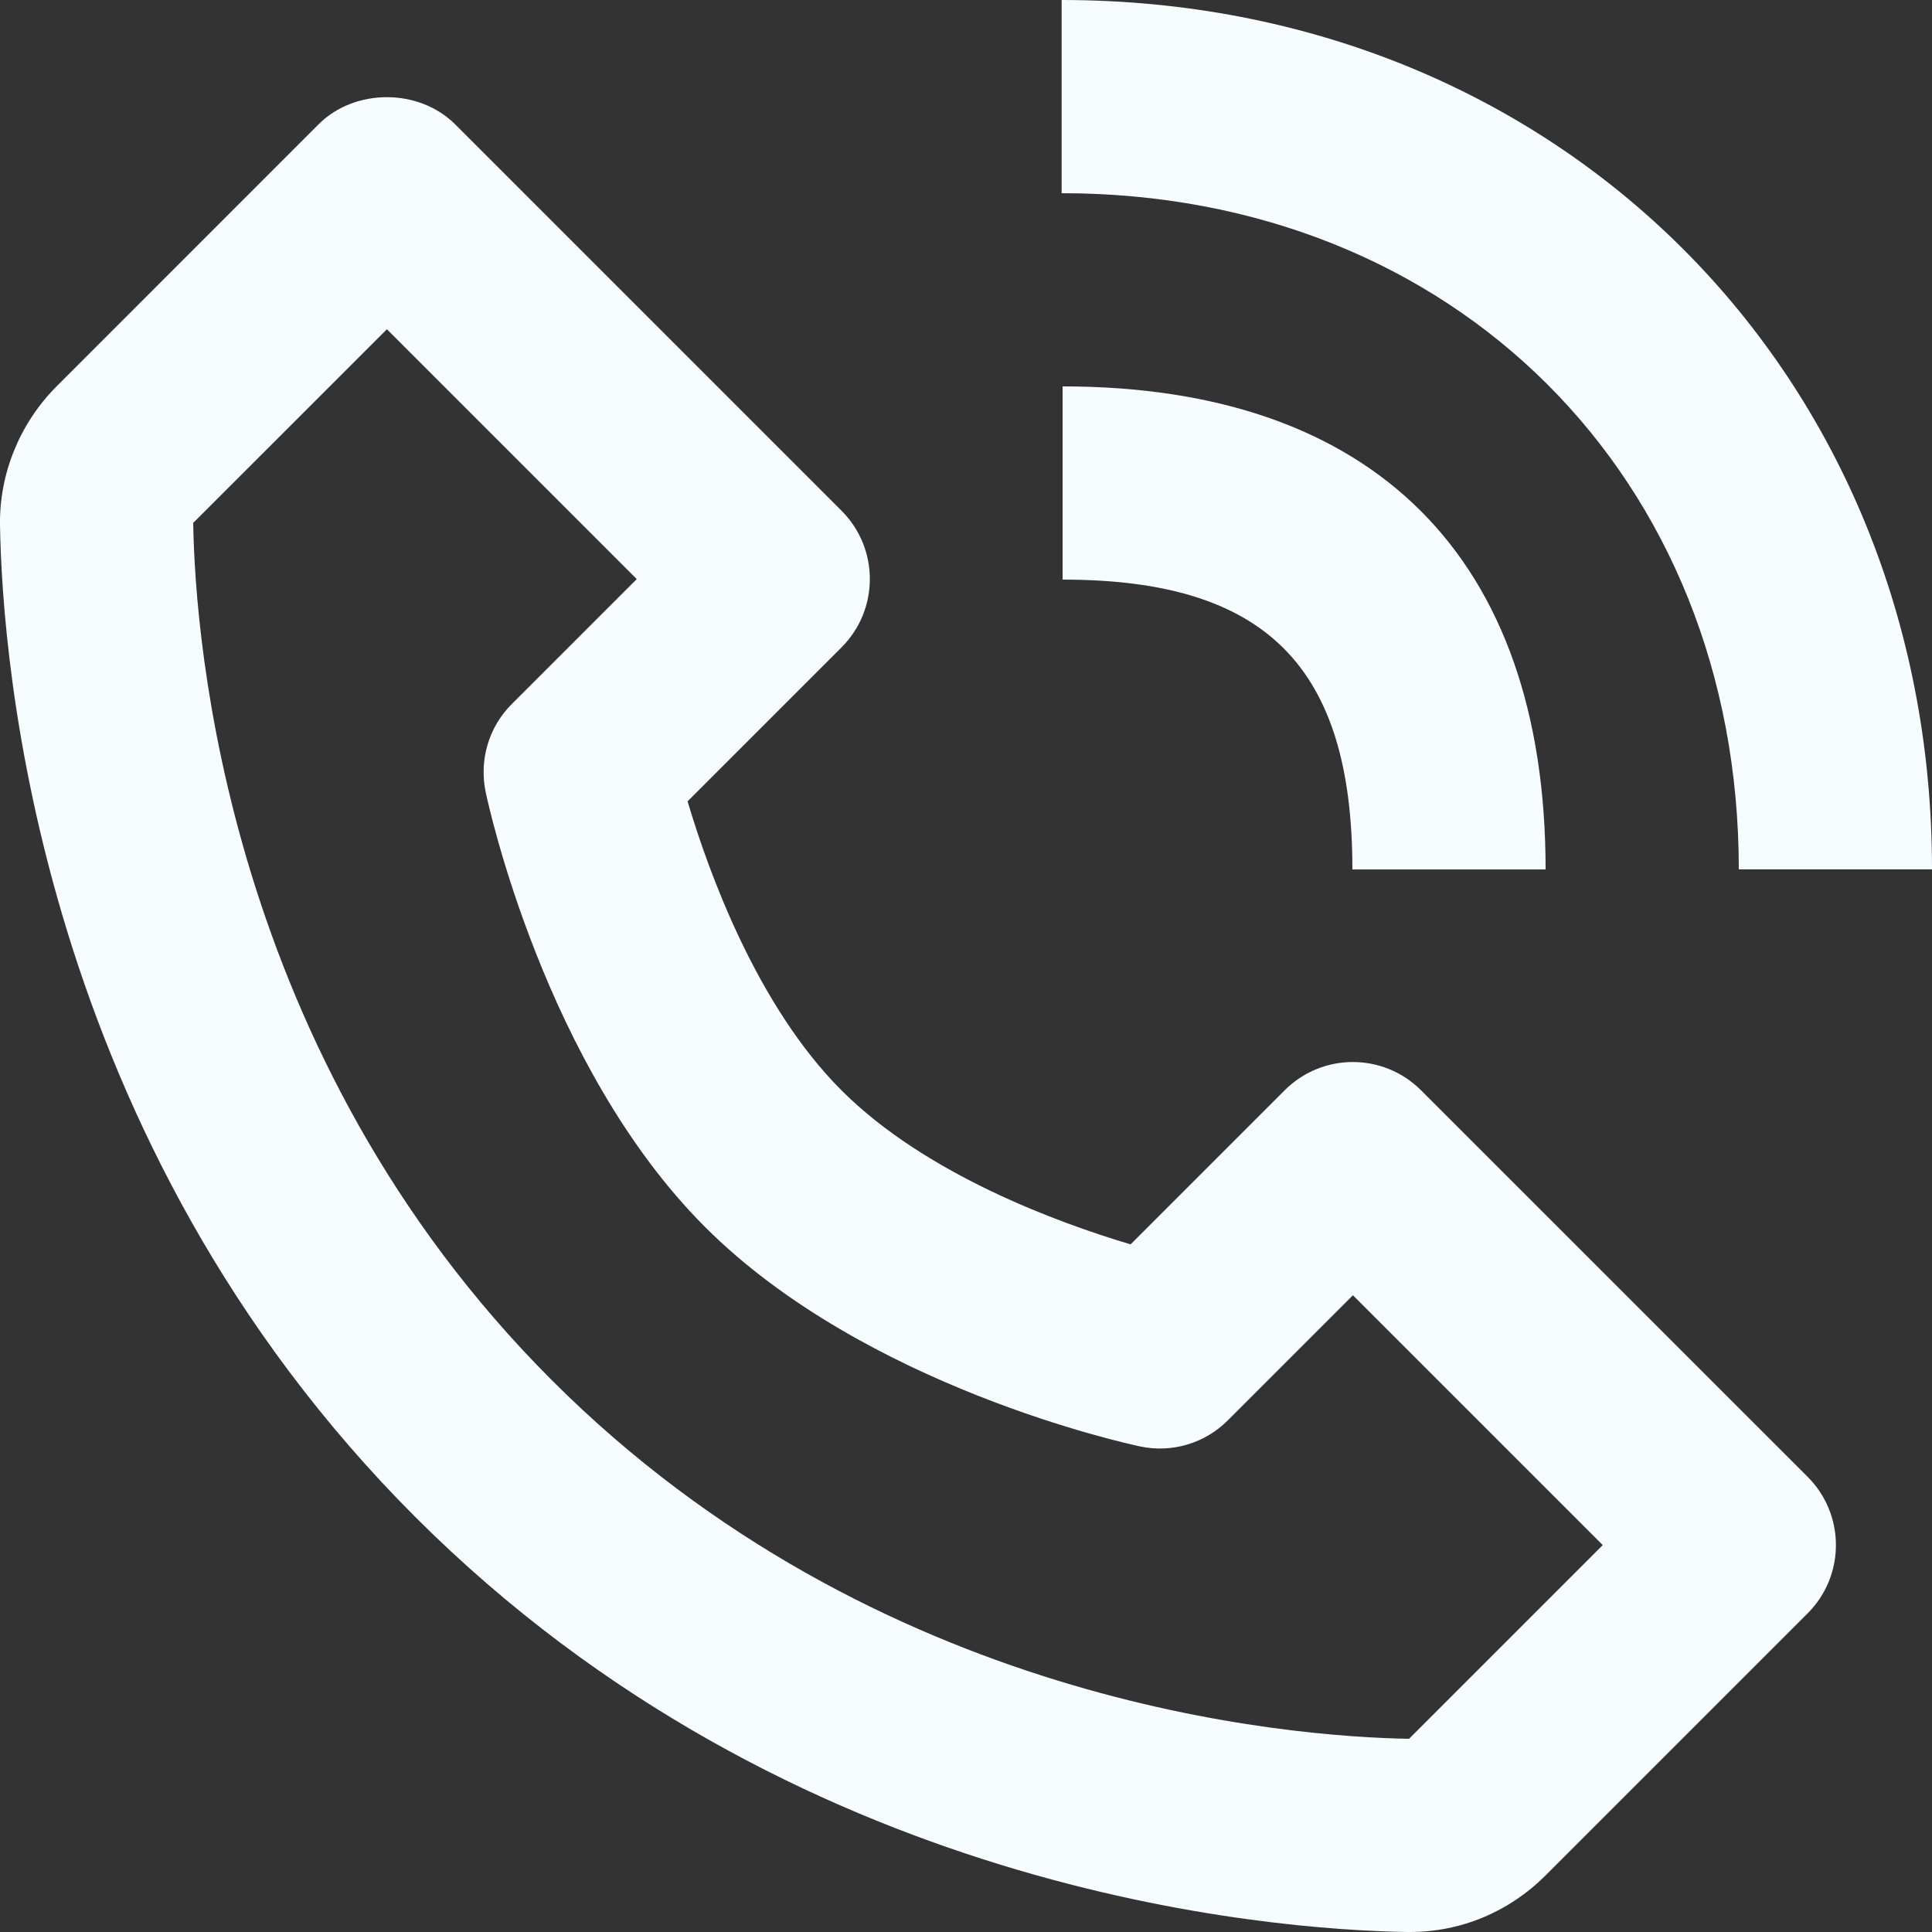
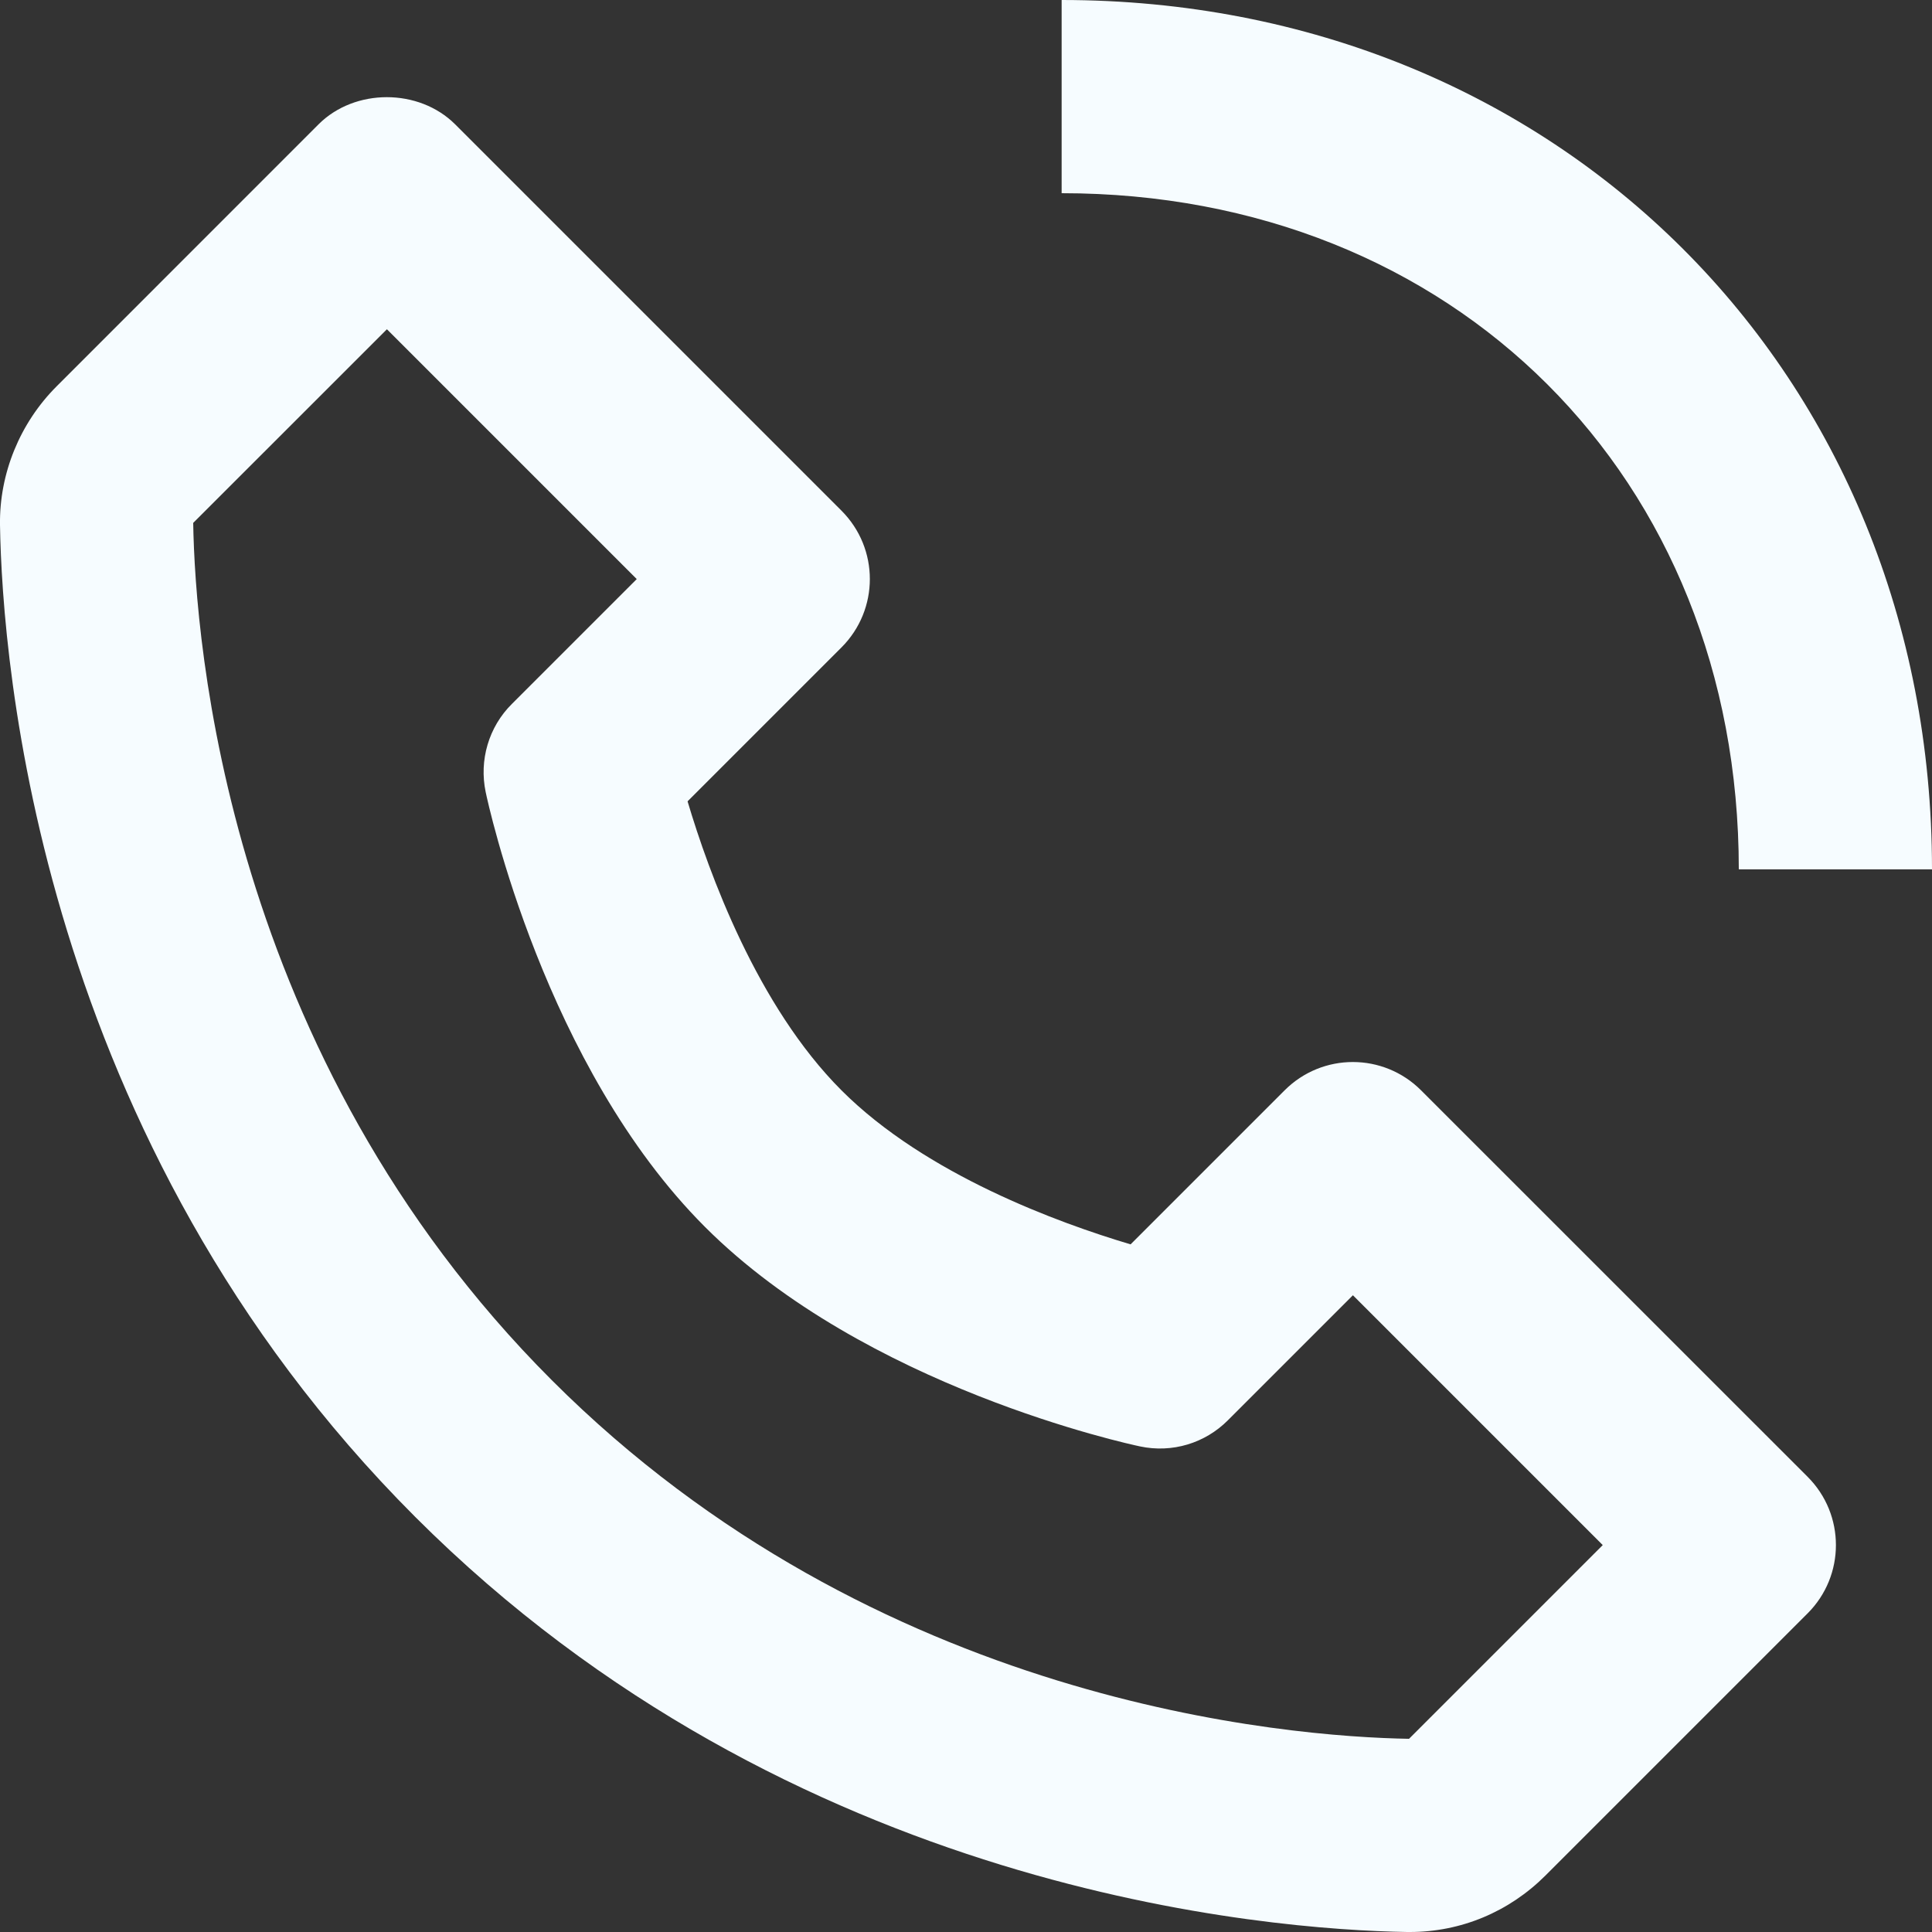
<svg xmlns="http://www.w3.org/2000/svg" width="26" height="26" viewBox="0 0 26 26" fill="none">
  <rect x="0" y="0" width="26" height="26" fill="#333333" stroke="none" />
  <path d="M18.937 26C18.943 26 18.967 26 18.973 26C19.66 26 20.308 25.73 20.8 25.238L24.326 21.712C24.834 21.204 24.834 20.382 24.326 19.874L19.125 14.674C18.617 14.165 17.795 14.165 17.287 14.674L15.215 16.746C14.254 16.46 12.461 15.81 11.325 14.674C10.189 13.538 9.539 11.745 9.253 10.784L11.325 8.712C11.833 8.203 11.833 7.382 11.325 6.873L6.125 1.673C5.637 1.186 4.774 1.186 4.287 1.673L0.762 5.199C0.268 5.693 -0.01 6.372 0 7.065C0.03 8.916 0.52 15.346 5.588 20.414C10.655 25.481 17.086 25.97 18.937 26ZM5.207 4.431L8.569 7.793L6.888 9.474C6.577 9.783 6.446 10.23 6.536 10.659C6.567 10.809 7.33 14.354 9.488 16.512C11.646 18.67 15.191 19.433 15.341 19.465C15.774 19.557 16.217 19.423 16.526 19.112L18.207 17.431L21.569 20.793L18.962 23.4C17.339 23.373 11.788 22.937 7.426 18.574C3.05 14.198 2.626 8.627 2.6 7.037L5.207 4.431ZM23.4 11.699H26C26 5.03 20.965 0 14.287 0V2.6C19.567 2.6 23.4 6.426 23.4 11.699Z" fill="#F6FCFF" />
-   <path d="M14.3 7.8C17.034 7.8 18.2 8.967 18.2 11.701H20.8C20.8 7.508 18.492 5.2 14.3 5.2V7.8Z" fill="#F6FCFF" />
</svg>